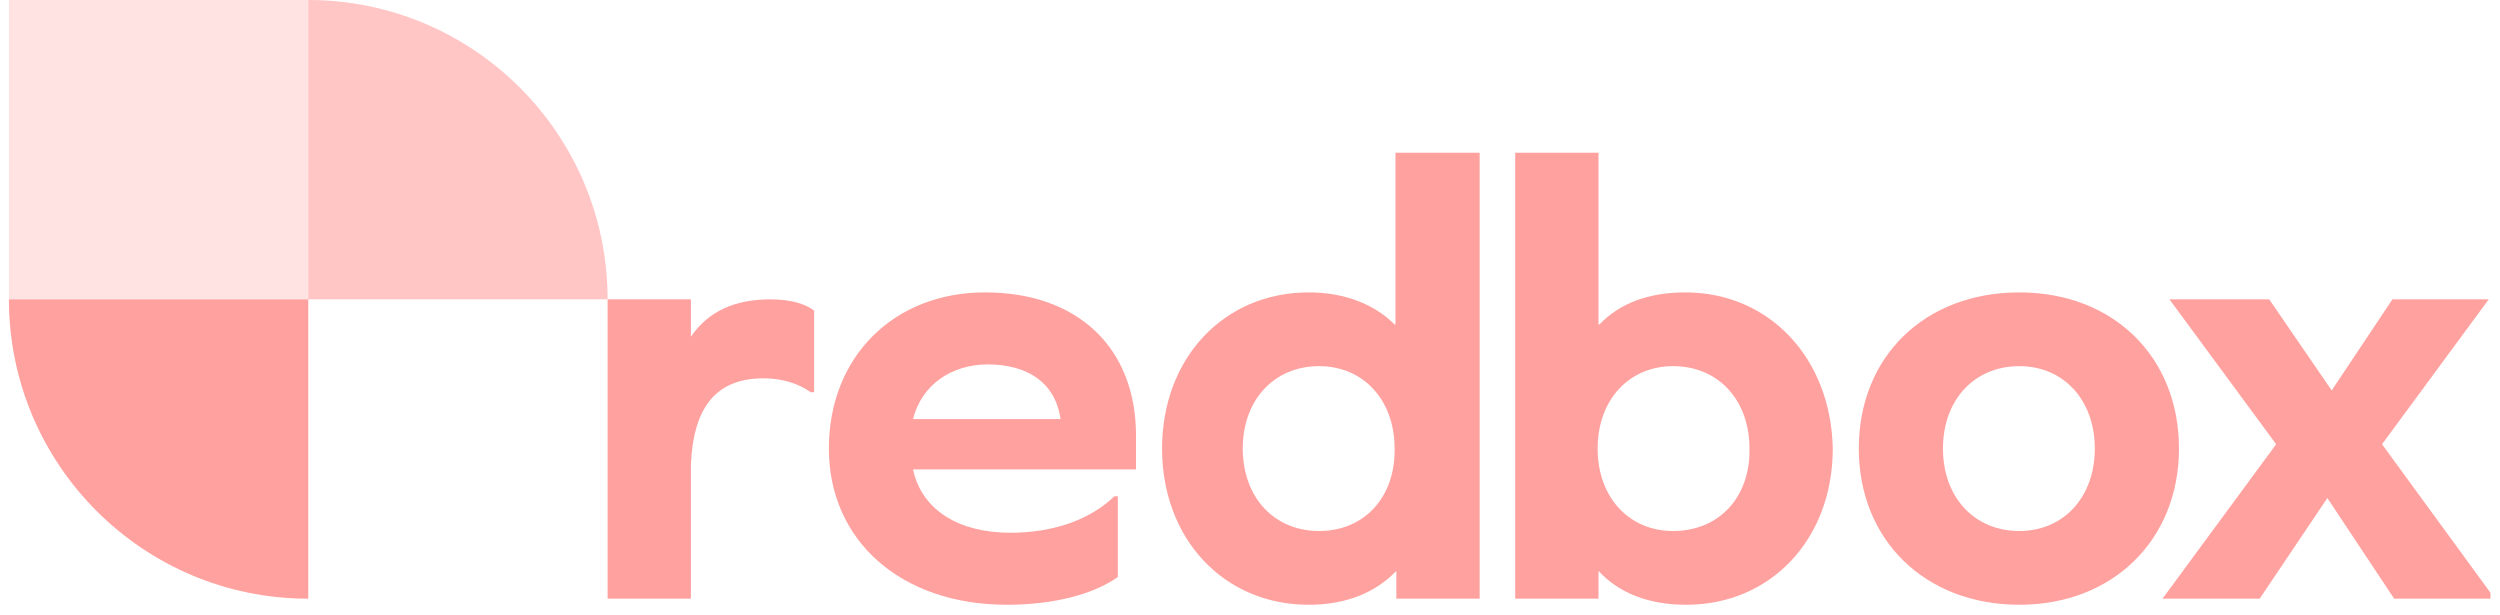
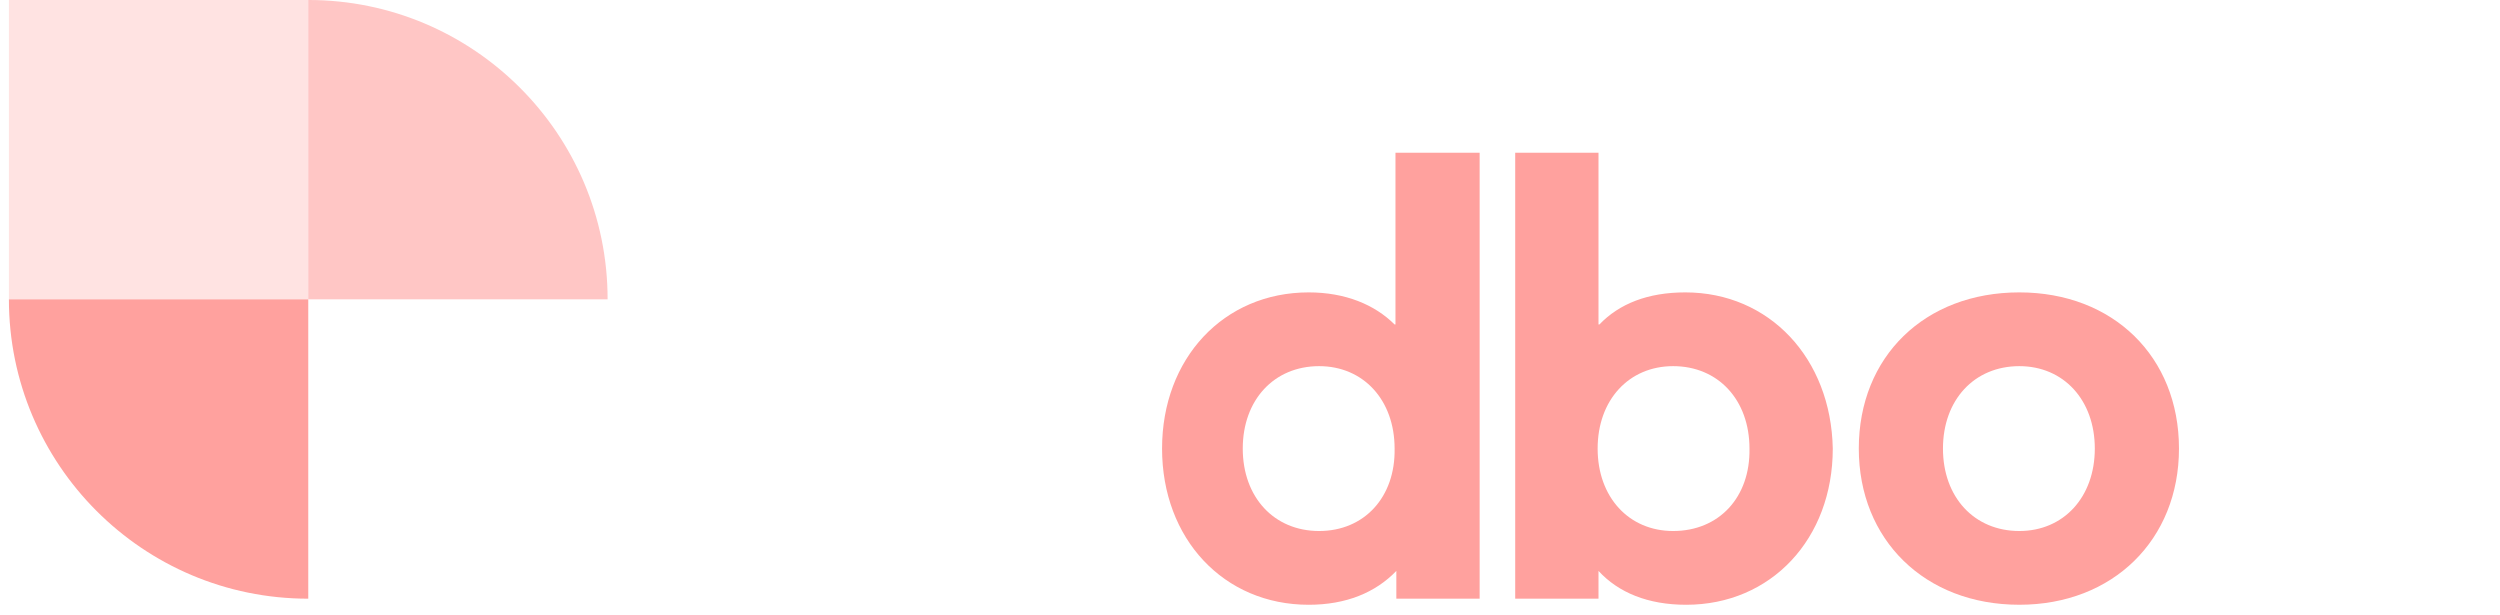
<svg xmlns="http://www.w3.org/2000/svg" width="183" height="45" viewBox="0 0 183 45" fill="none">
  <g clip-path="url(#clip0_19_138)">
-     <path d="M66.834 30.676C67.469 28.136 69.692 26.675 72.296 26.675C75.218 26.675 77.251 28.009 77.632 30.676H66.834ZM72.106 21.403C65.437 21.403 60.673 26.103 60.673 32.836C60.673 39.568 65.945 44.268 73.694 44.268C77.124 44.268 80.045 43.506 81.824 42.236V36.329H81.57C79.791 38.044 77.124 38.997 73.948 38.997C70.201 38.997 67.469 37.345 66.834 34.36H83.157V31.883C83.157 25.468 78.902 21.403 72.106 21.403Z" fill="#FFA19E" />
-     <path d="M56.418 21.912C53.75 21.912 51.845 22.801 50.574 24.643V21.912H44.477V43.824H50.574V33.98C50.765 29.724 52.48 27.692 55.91 27.692C57.243 27.692 58.45 28.073 59.339 28.708H59.593V22.738C58.958 22.229 57.815 21.912 56.418 21.912Z" fill="#FFA19E" />
    <path d="M147.815 38.87C144.512 38.87 142.225 36.393 142.225 32.836C142.225 29.279 144.512 26.802 147.815 26.802C151.054 26.802 153.34 29.279 153.34 32.836C153.34 36.393 151.054 38.87 147.815 38.87ZM147.815 21.403C140.892 21.403 136.064 26.103 136.064 32.836C136.064 39.505 140.892 44.268 147.815 44.268C154.674 44.268 159.501 39.505 159.501 32.836C159.501 26.103 154.674 21.403 147.815 21.403Z" fill="#FFA19E" />
-     <path d="M175.126 21.912L170.68 28.581L166.107 21.912H158.803L166.615 32.519L158.294 43.824H165.408L170.362 36.457L175.253 43.824H182.62L174.364 32.519L182.176 21.912H175.126Z" fill="#FFA19E" />
    <path d="M96.559 38.87C93.257 38.87 90.97 36.393 90.97 32.836C90.97 29.279 93.257 26.802 96.559 26.802C99.799 26.802 102.085 29.279 102.085 32.836C102.149 36.393 99.862 38.87 96.559 38.87ZM102.149 11.178V23.753H102.085C100.624 22.293 98.465 21.403 95.797 21.403C89.573 21.403 85.063 26.23 85.063 32.836C85.063 39.441 89.573 44.269 95.797 44.269C98.528 44.269 100.688 43.379 102.212 41.791V43.824H103.228H108.31V11.178H102.149Z" fill="#FFA19E" />
    <path d="M122.473 38.87C119.233 38.87 116.947 36.393 116.947 32.836C116.947 29.279 119.233 26.802 122.473 26.802C125.775 26.802 128.062 29.279 128.062 32.836C128.126 36.393 125.839 38.87 122.473 38.87ZM123.362 21.403C120.631 21.403 118.535 22.229 117.074 23.753H117.01V11.178H110.913V43.824H115.994H117.01V41.791C118.471 43.379 120.631 44.269 123.425 44.269C129.65 44.269 134.159 39.441 134.159 32.836C134.032 26.23 129.523 21.403 123.362 21.403Z" fill="#FFA19E" />
-     <path d="M22.565 43.824V21.912H0.652C0.652 33.98 10.434 43.824 22.565 43.824Z" fill="#FFA19E" />
+     <path d="M22.565 43.824V21.912H0.652C0.652 33.98 10.434 43.824 22.565 43.824" fill="#FFA19E" />
    <path opacity="0.6" d="M44.477 21.912H22.565V-0.001C34.632 -0.001 44.477 9.781 44.477 21.912Z" fill="#FFA19E" />
    <path opacity="0.3" d="M22.565 -0H0.652V21.912H22.565V-0Z" fill="#FFA19E" />
  </g>
  <defs>
    <clipPath id="clip0_19_138">
      <rect width="181.651" height="44.46" fill="white" transform="translate(0.652 0)" />
    </clipPath>
  </defs>
</svg>